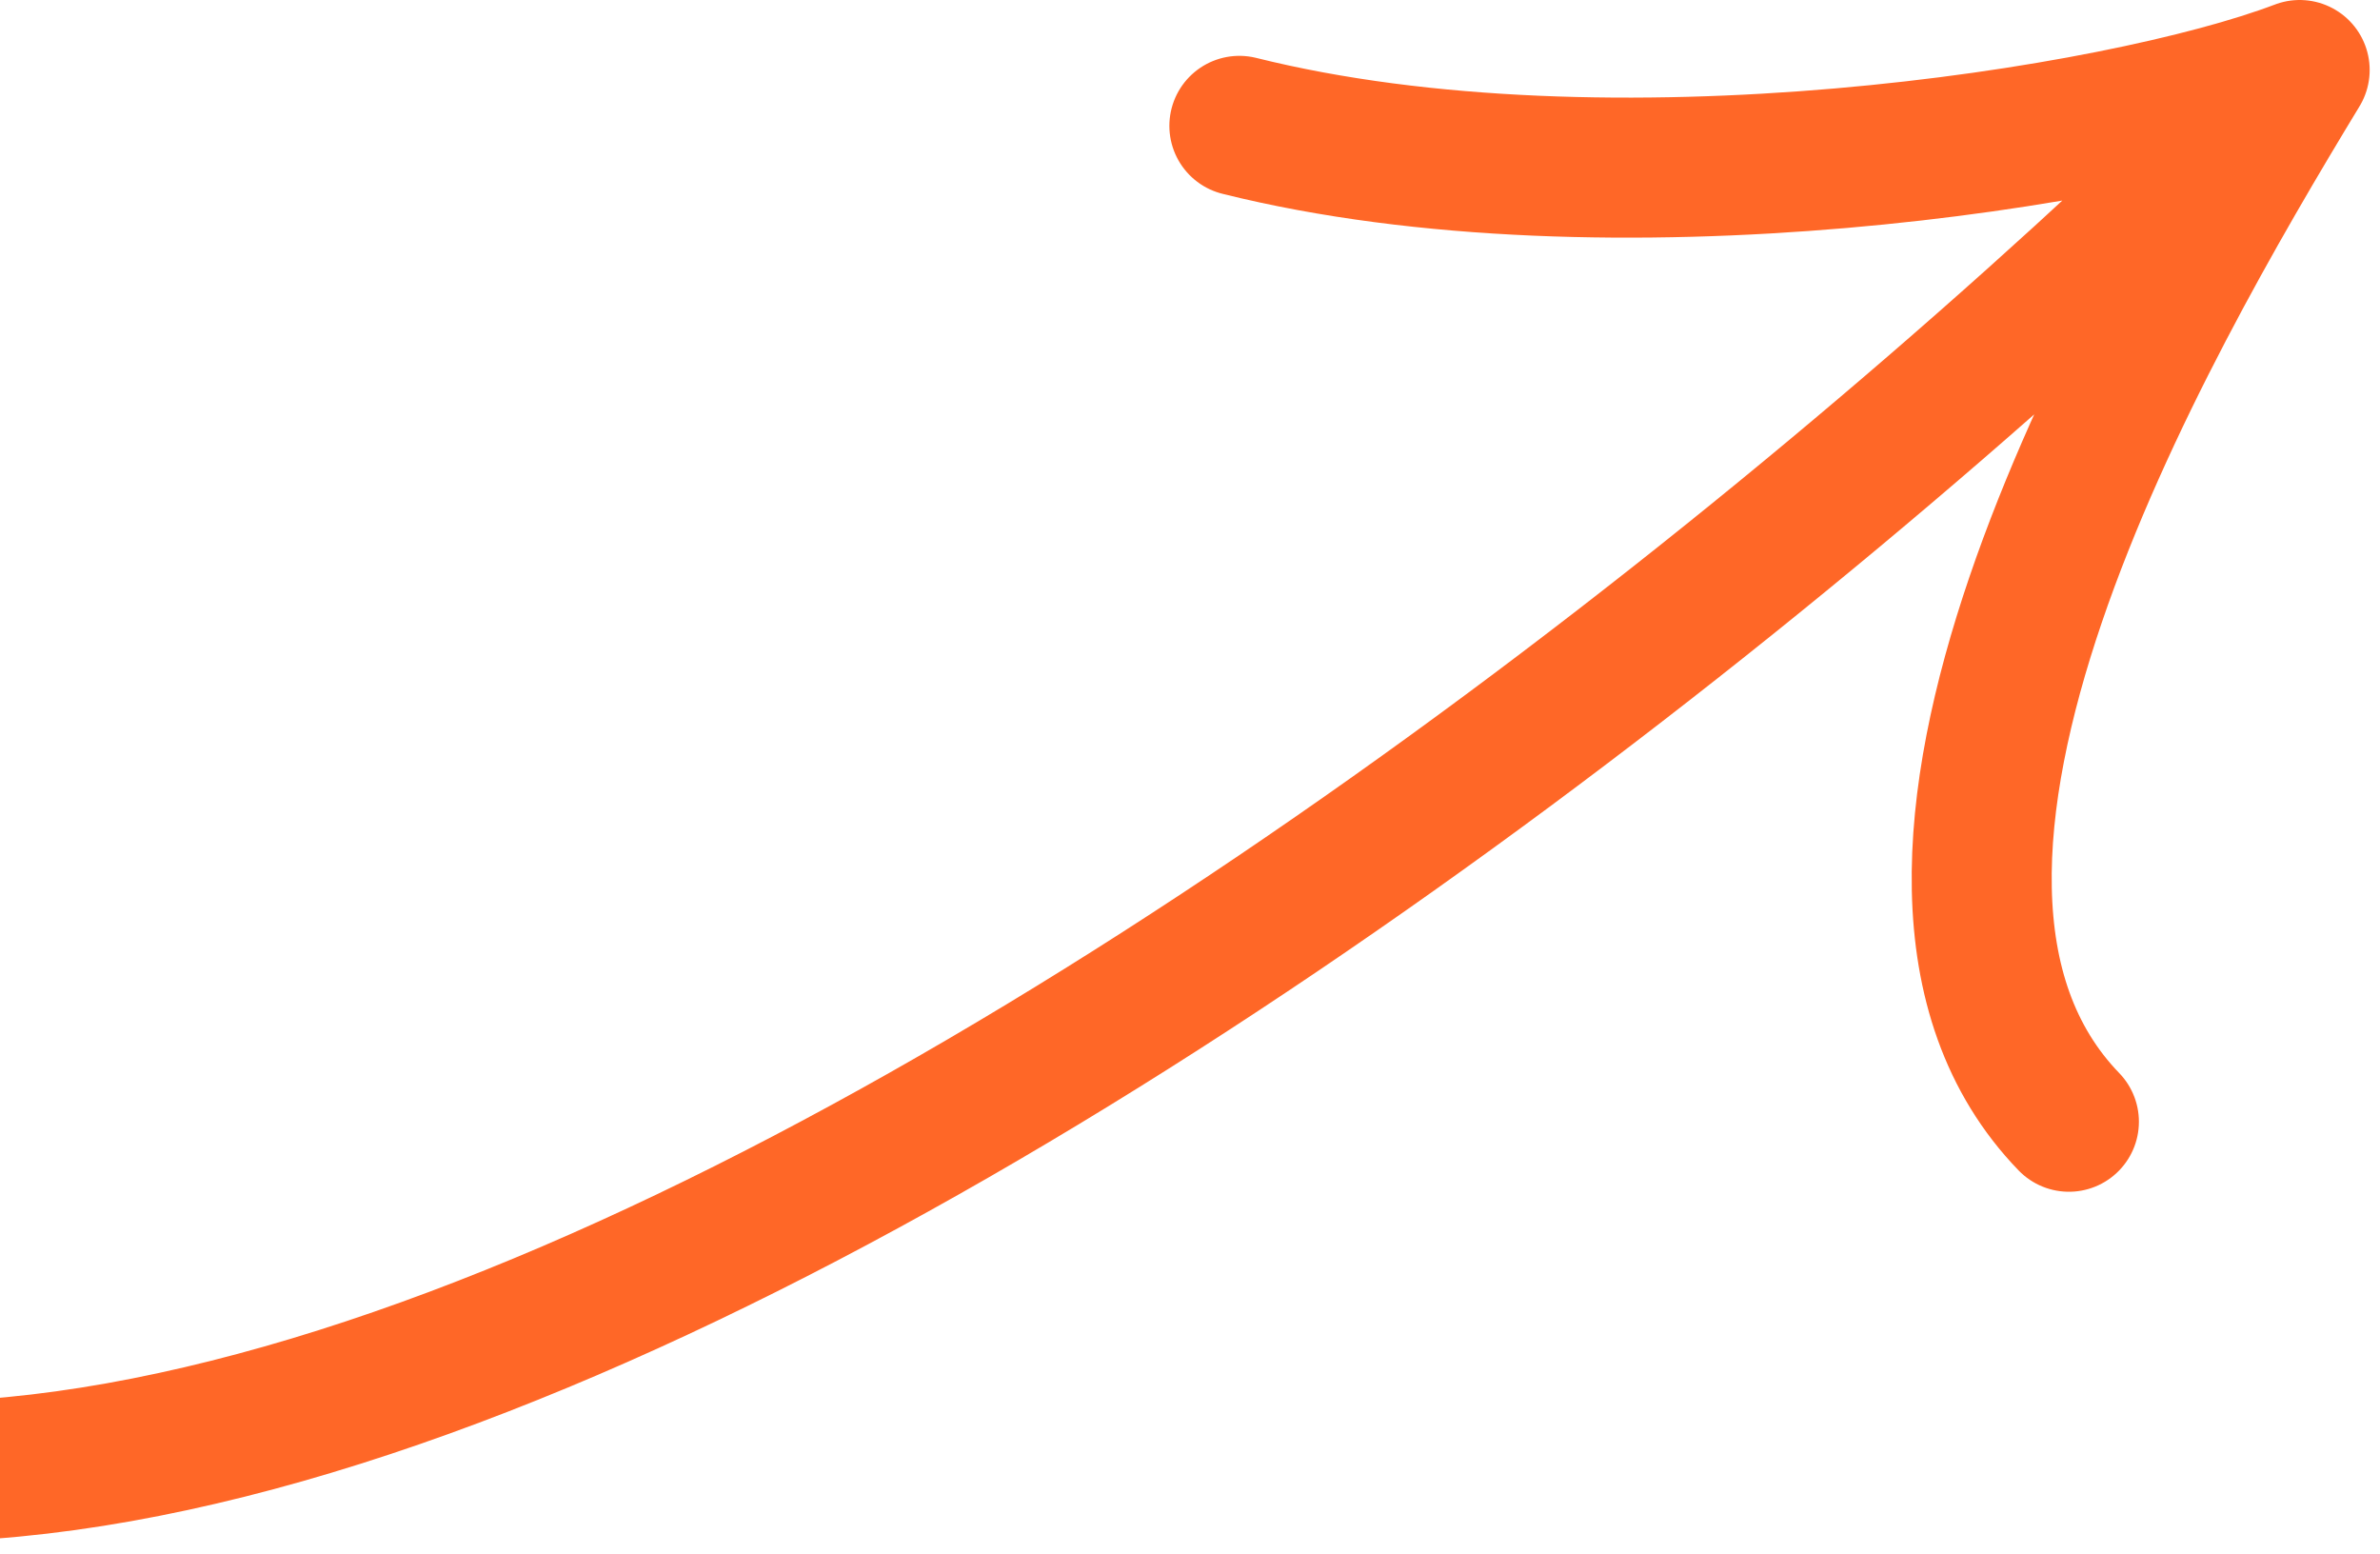
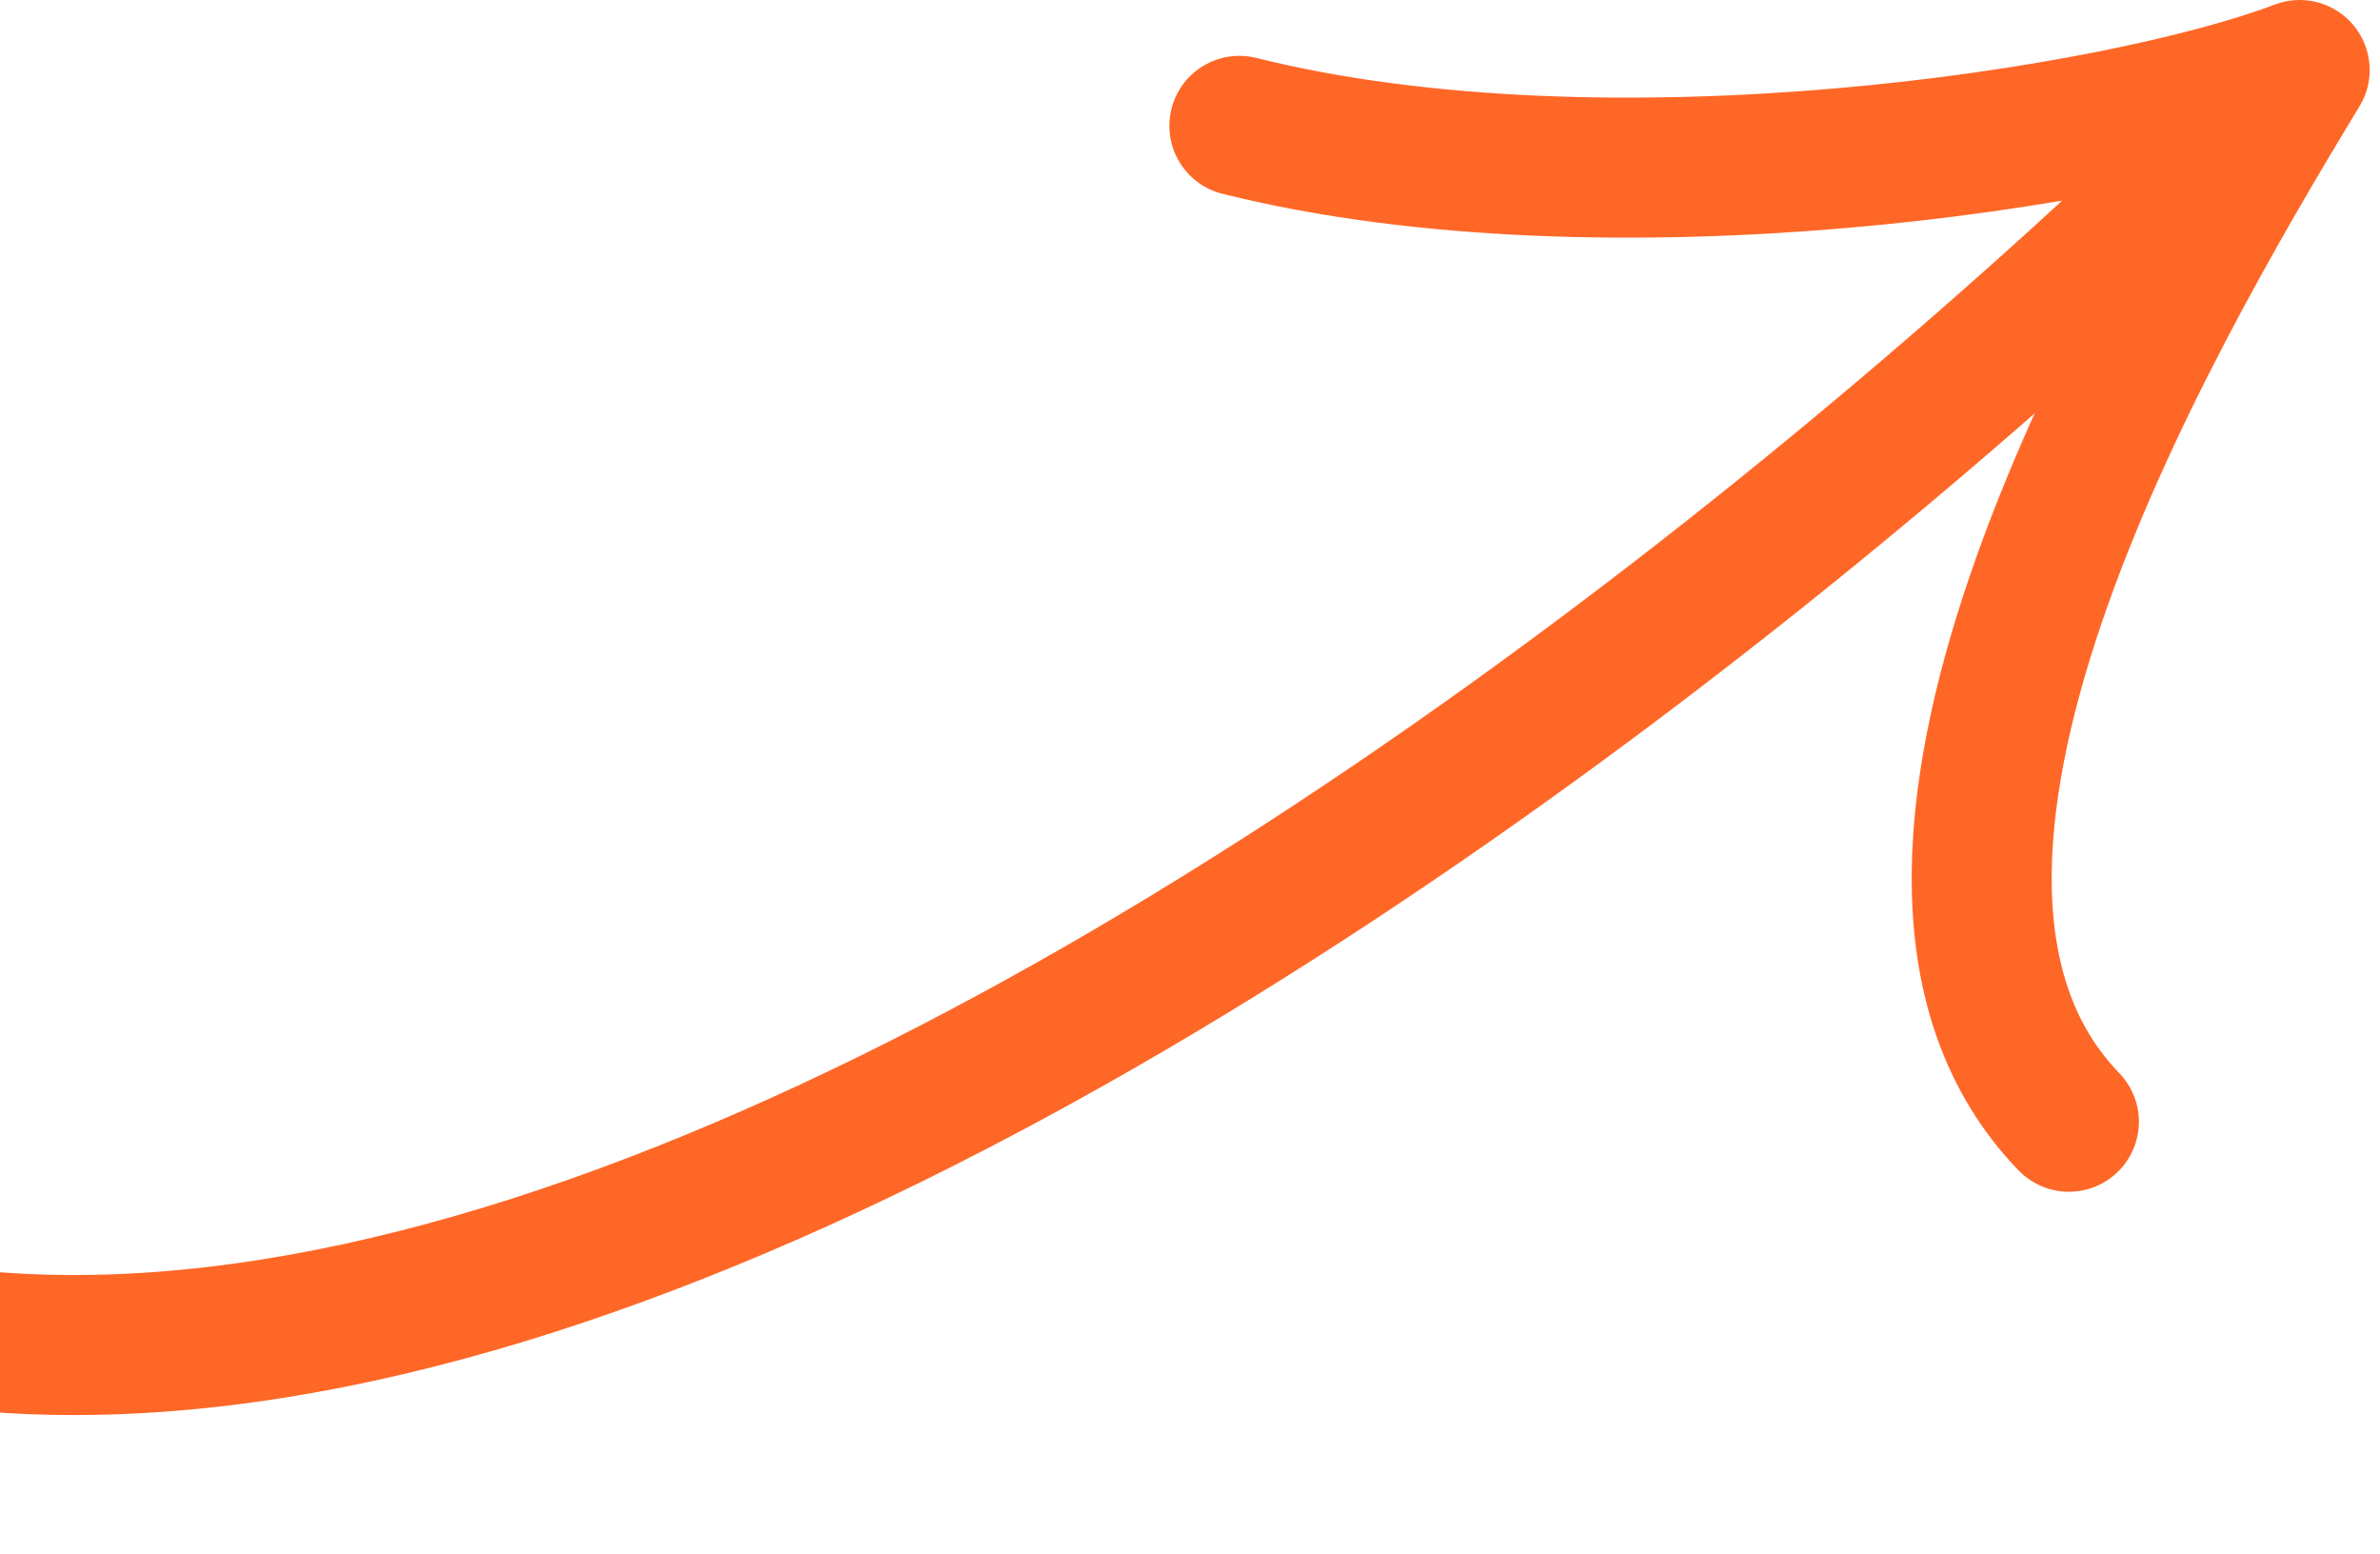
<svg xmlns="http://www.w3.org/2000/svg" width="170" height="111" viewBox="0 0 170 111" fill="none">
-   <path d="M-61.958 30.973C-62.247 41.234 -61.051 51.78 -58.024 62.464C-30.087 161.064 103.207 66.055 164.262 5M164.262 5C151.418 9.891 114.928 15.577 88.526 8.988M164.262 5C153.038 23.479 130.668 62.41 147.779 80.107" stroke="#FF6727" stroke-width="10" stroke-linecap="round" stroke-linejoin="round" />
+   <path d="M-61.958 30.973C-30.087 161.064 103.207 66.055 164.262 5M164.262 5C151.418 9.891 114.928 15.577 88.526 8.988M164.262 5C153.038 23.479 130.668 62.41 147.779 80.107" stroke="#FF6727" stroke-width="10" stroke-linecap="round" stroke-linejoin="round" />
</svg>